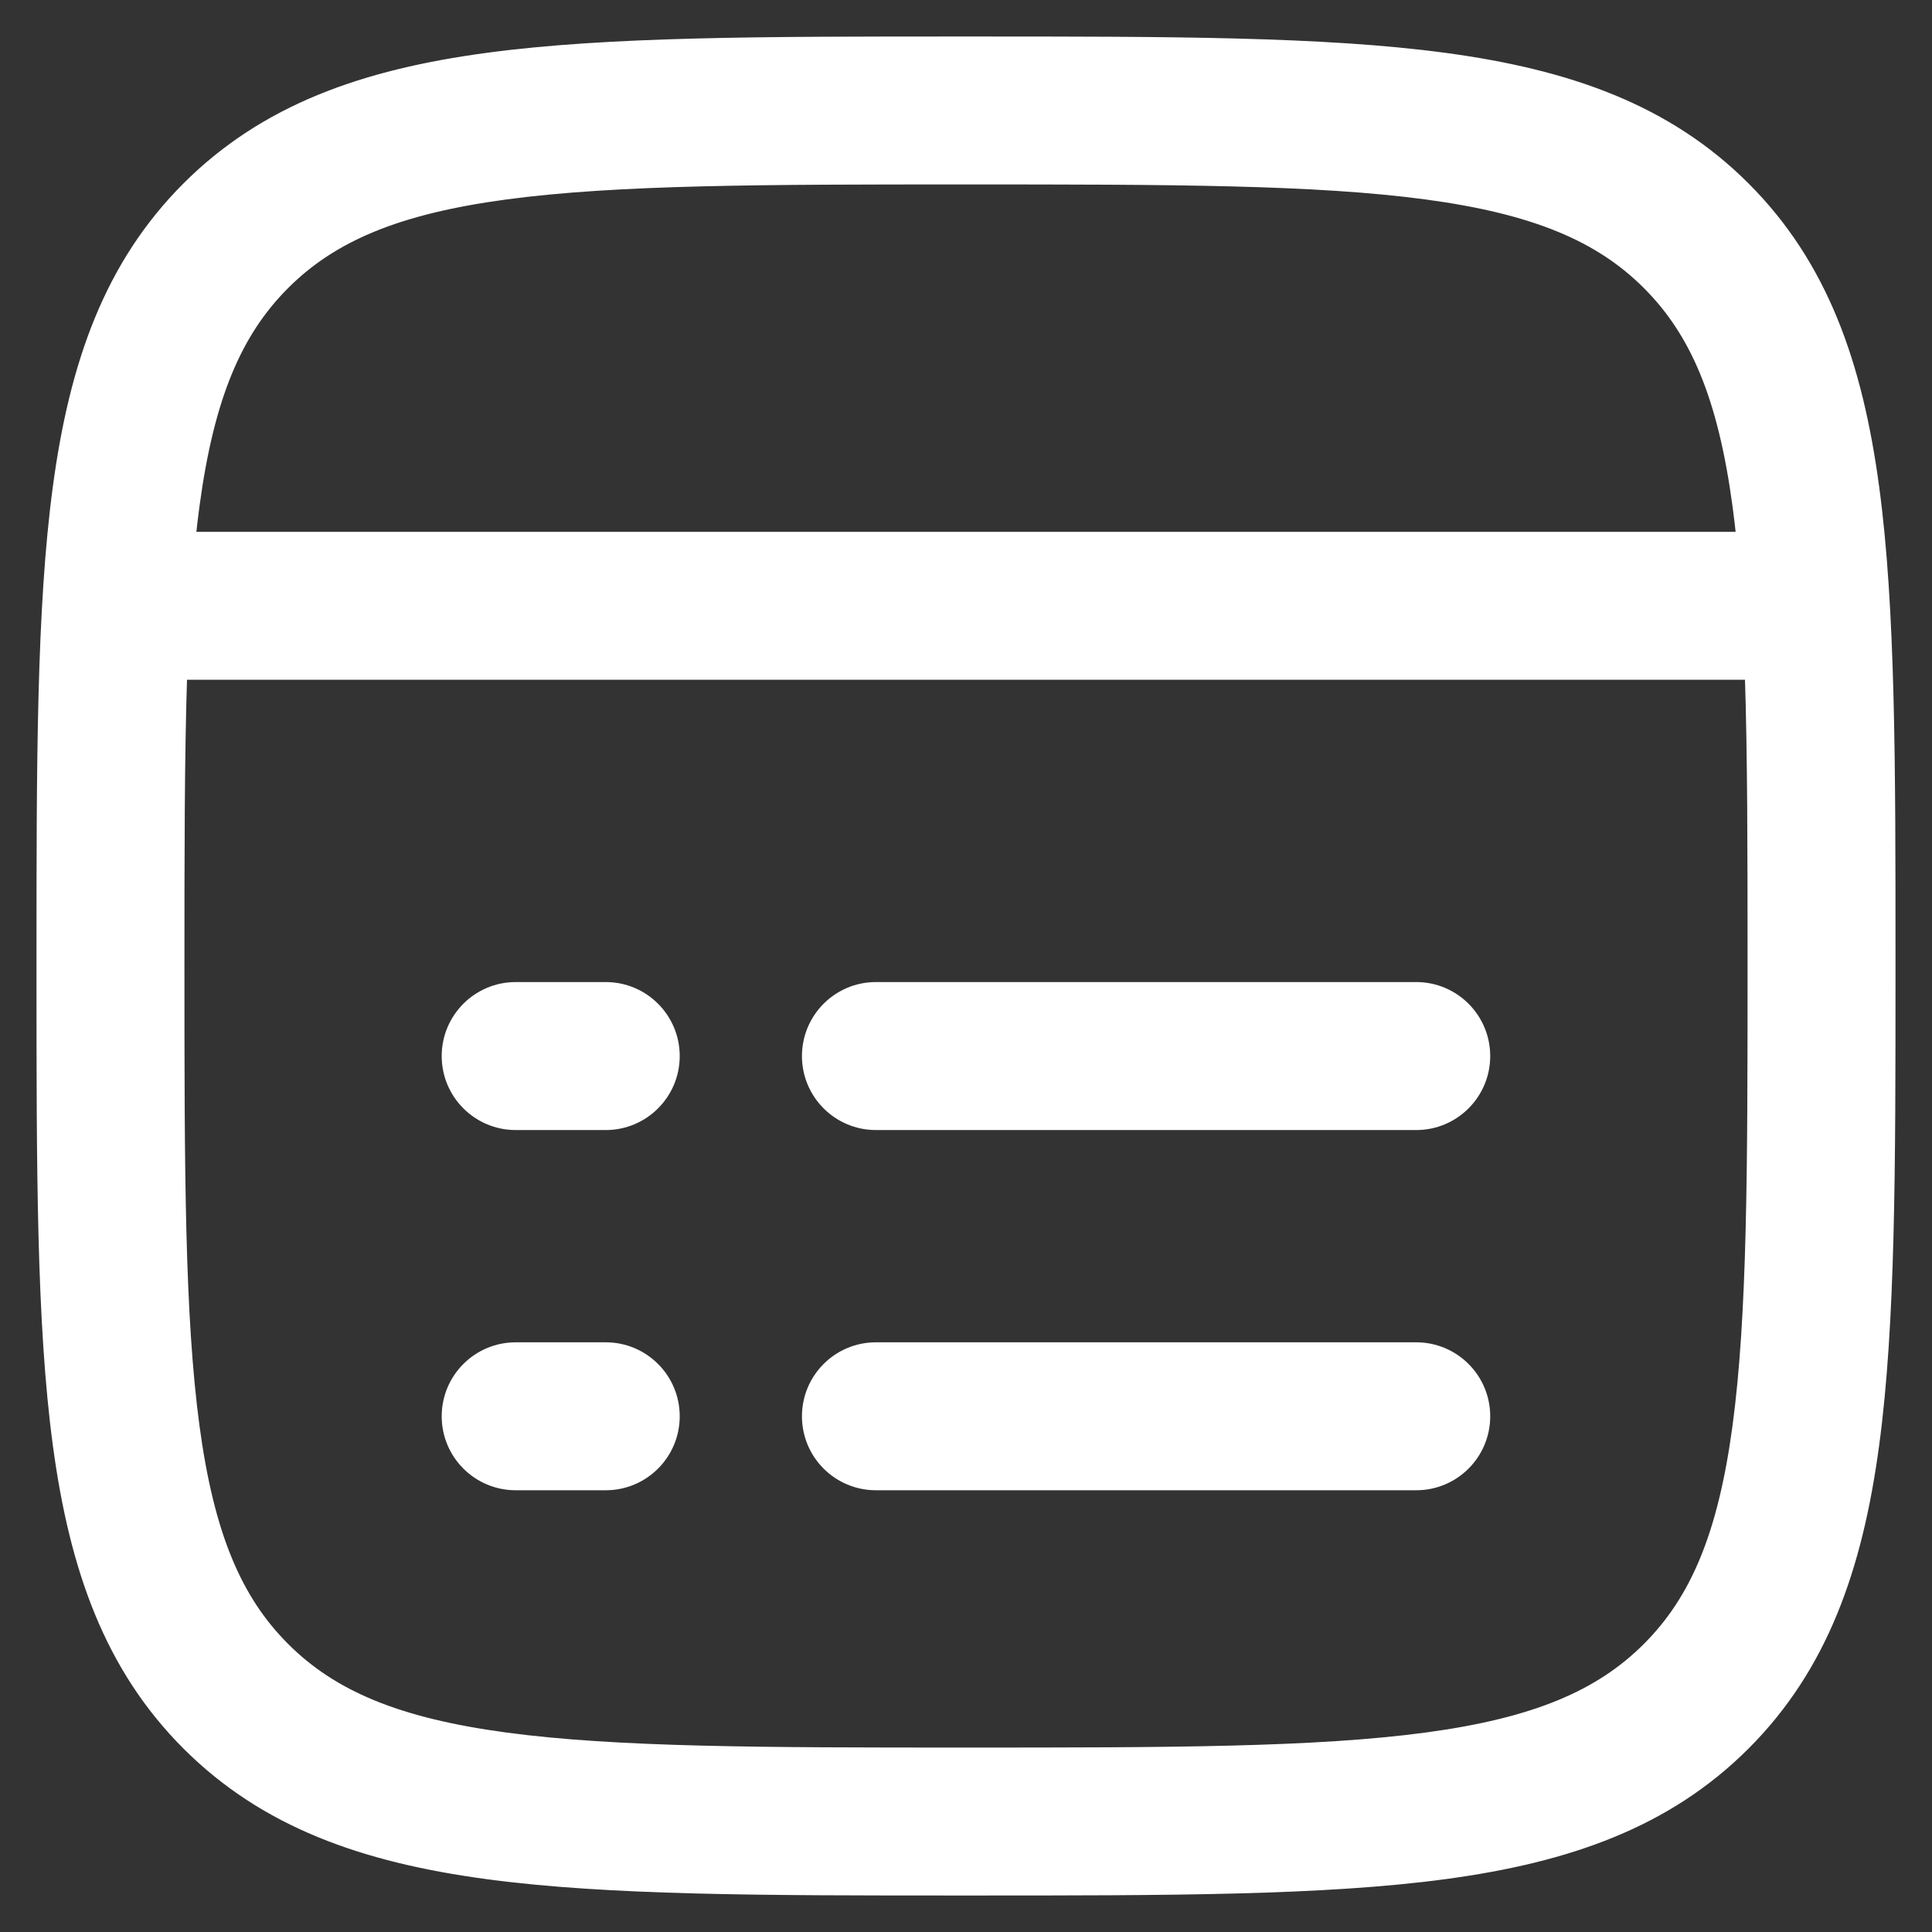
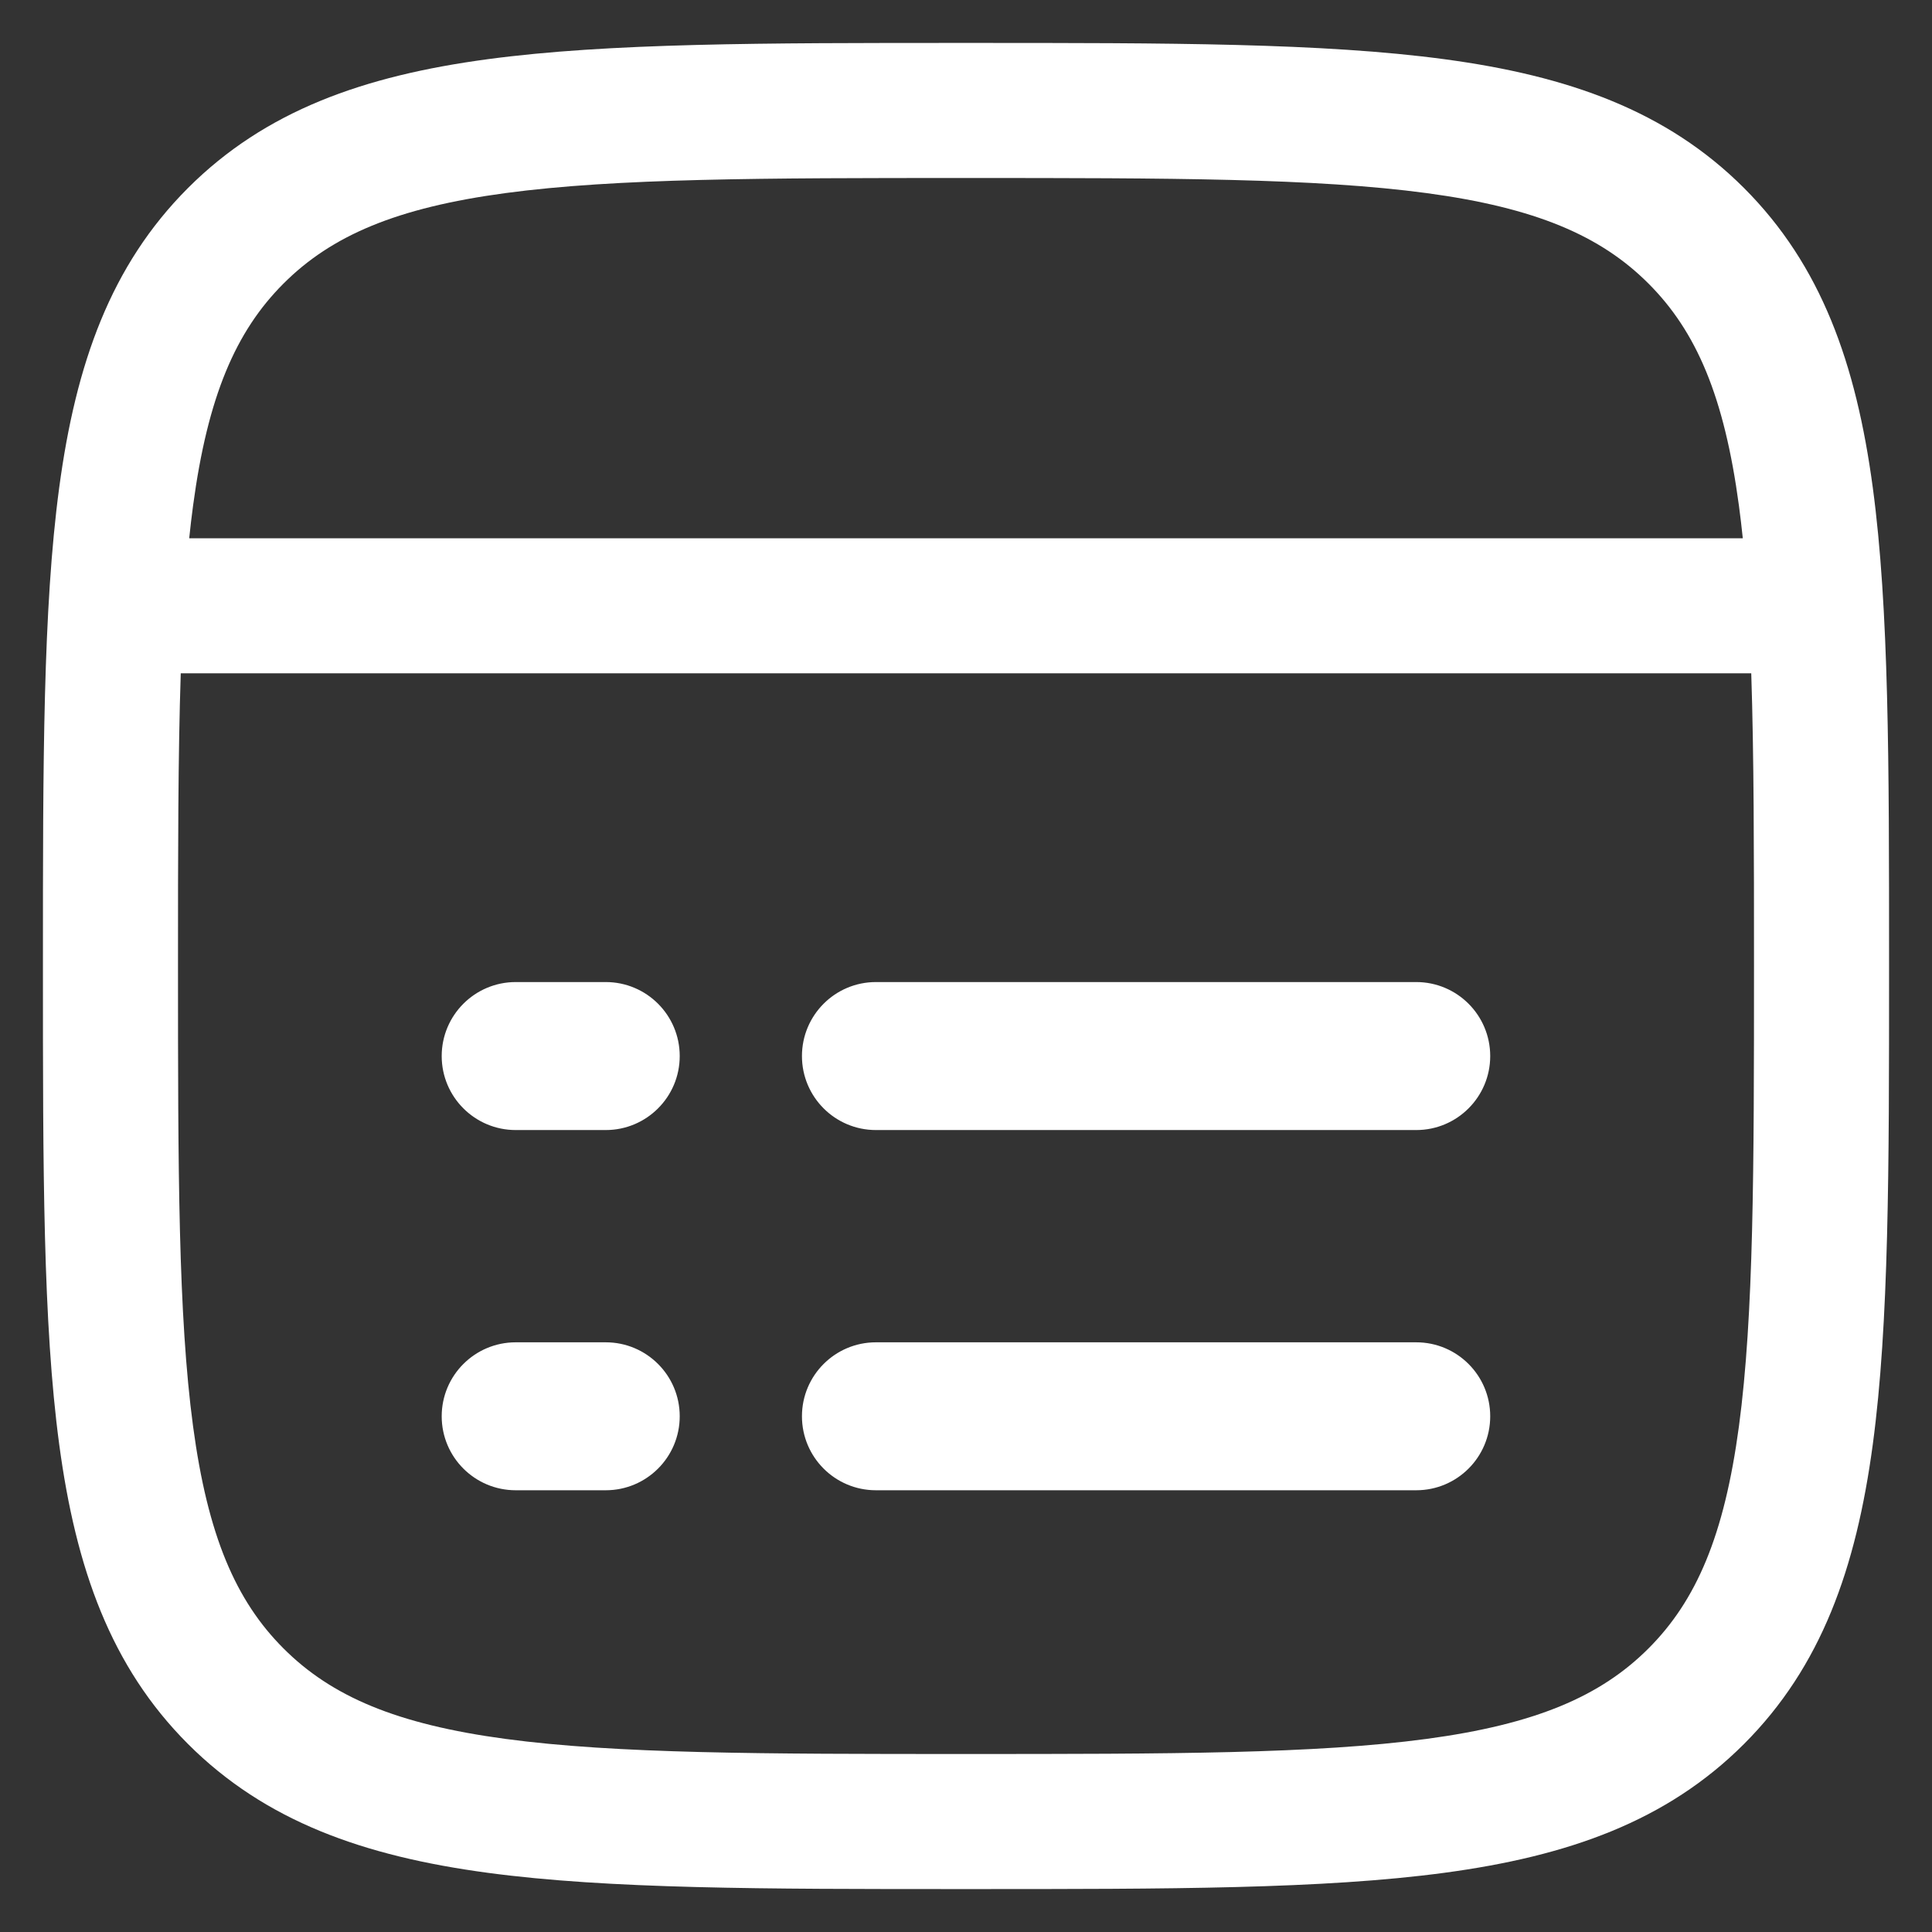
<svg xmlns="http://www.w3.org/2000/svg" width="45" height="45" viewBox="0 0 45 45" fill="none">
  <rect x="0" y="0" width="45" height="45" fill="#333333" stroke="none" />
  <path d="M10.438 32.988C10.438 32.119 11.143 31.415 12.012 31.415H14.109C14.978 31.415 15.682 32.119 15.682 32.988C15.682 33.857 14.978 34.561 14.109 34.561H12.012C11.143 34.561 10.438 33.857 10.438 32.988Z" fill="white" />
  <path d="M18.829 32.988C18.829 32.119 19.533 31.415 20.402 31.415H32.987C33.856 31.415 34.56 32.119 34.56 32.988C34.56 33.857 33.856 34.561 32.987 34.561H20.402C19.533 34.561 18.829 33.857 18.829 32.988Z" fill="white" />
  <path d="M12.012 23.024C11.143 23.024 10.438 23.729 10.438 24.598C10.438 25.466 11.143 26.171 12.012 26.171H14.109C14.978 26.171 15.682 25.466 15.682 24.598C15.682 23.729 14.978 23.024 14.109 23.024H12.012Z" fill="white" />
  <path d="M20.402 23.024C19.533 23.024 18.829 23.729 18.829 24.598C18.829 25.466 19.533 26.171 20.402 26.171H32.987C33.856 26.171 34.56 25.466 34.56 24.598C34.56 23.729 33.856 23.024 32.987 23.024H20.402Z" fill="white" />
  <path fill-rule="evenodd" clip-rule="evenodd" d="M22.62 1H22.38C17.785 1 14.176 1 11.358 1.379C8.47 1.767 6.179 2.579 4.379 4.379C2.579 6.179 1.767 8.47 1.379 11.358C1 14.176 1 17.785 1 22.38V22.62C1 27.215 1 30.824 1.379 33.642C1.767 36.53 2.579 38.821 4.379 40.621C6.179 42.421 8.47 43.233 11.358 43.621C14.176 44 17.785 44 22.38 44H22.62C27.215 44 30.824 44 33.642 43.621C36.53 43.233 38.821 42.421 40.621 40.621C42.421 38.821 43.233 36.53 43.621 33.642C44 30.824 44 27.215 44 22.62V22.38C44 17.785 44 14.176 43.621 11.358C43.233 8.47 42.421 6.179 40.621 4.379C38.821 2.579 36.53 1.767 33.642 1.379C30.824 1 27.215 1 22.62 1ZM6.604 6.604C7.722 5.486 9.238 4.838 11.777 4.497C14.361 4.15 17.759 4.146 22.5 4.146C27.241 4.146 30.639 4.15 33.223 4.497C35.762 4.838 37.278 5.486 38.396 6.604C39.514 7.722 40.162 9.238 40.503 11.777C40.536 12.023 40.566 12.276 40.593 12.537H4.407C4.434 12.276 4.464 12.023 4.497 11.777C4.838 9.238 5.486 7.722 6.604 6.604ZM4.21 15.683C4.147 17.593 4.146 19.834 4.146 22.5C4.146 27.241 4.15 30.639 4.497 33.223C4.838 35.762 5.486 37.278 6.604 38.396C7.722 39.514 9.238 40.162 11.777 40.503C14.361 40.85 17.759 40.854 22.5 40.854C27.241 40.854 30.639 40.85 33.223 40.503C35.762 40.162 37.278 39.514 38.396 38.396C39.514 37.278 40.162 35.762 40.503 33.223C40.85 30.639 40.854 27.241 40.854 22.5C40.854 19.834 40.853 17.593 40.79 15.683H4.21Z" fill="white" />
  <path d="M10.438 32.988C10.438 32.119 11.143 31.415 12.012 31.415H14.109C14.978 31.415 15.682 32.119 15.682 32.988C15.682 33.857 14.978 34.561 14.109 34.561H12.012C11.143 34.561 10.438 33.857 10.438 32.988Z" stroke="white" stroke-width="0.3" stroke-linecap="round" stroke-linejoin="round" />
  <path d="M18.829 32.988C18.829 32.119 19.533 31.415 20.402 31.415H32.987C33.856 31.415 34.56 32.119 34.56 32.988C34.56 33.857 33.856 34.561 32.987 34.561H20.402C19.533 34.561 18.829 33.857 18.829 32.988Z" stroke="white" stroke-width="0.3" stroke-linecap="round" stroke-linejoin="round" />
  <path d="M12.012 23.024C11.143 23.024 10.438 23.729 10.438 24.598C10.438 25.466 11.143 26.171 12.012 26.171H14.109C14.978 26.171 15.682 25.466 15.682 24.598C15.682 23.729 14.978 23.024 14.109 23.024H12.012Z" stroke="white" stroke-width="0.3" stroke-linecap="round" stroke-linejoin="round" />
  <path d="M20.402 23.024C19.533 23.024 18.829 23.729 18.829 24.598C18.829 25.466 19.533 26.171 20.402 26.171H32.987C33.856 26.171 34.56 25.466 34.56 24.598C34.56 23.729 33.856 23.024 32.987 23.024H20.402Z" stroke="white" stroke-width="0.3" stroke-linecap="round" stroke-linejoin="round" />
-   <path fill-rule="evenodd" clip-rule="evenodd" d="M22.62 1H22.38C17.785 1 14.176 1 11.358 1.379C8.47 1.767 6.179 2.579 4.379 4.379C2.579 6.179 1.767 8.47 1.379 11.358C1 14.176 1 17.785 1 22.38V22.62C1 27.215 1 30.824 1.379 33.642C1.767 36.53 2.579 38.821 4.379 40.621C6.179 42.421 8.47 43.233 11.358 43.621C14.176 44 17.785 44 22.38 44H22.62C27.215 44 30.824 44 33.642 43.621C36.53 43.233 38.821 42.421 40.621 40.621C42.421 38.821 43.233 36.53 43.621 33.642C44 30.824 44 27.215 44 22.62V22.38C44 17.785 44 14.176 43.621 11.358C43.233 8.47 42.421 6.179 40.621 4.379C38.821 2.579 36.53 1.767 33.642 1.379C30.824 1 27.215 1 22.62 1ZM6.604 6.604C7.722 5.486 9.238 4.838 11.777 4.497C14.361 4.15 17.759 4.146 22.5 4.146C27.241 4.146 30.639 4.15 33.223 4.497C35.762 4.838 37.278 5.486 38.396 6.604C39.514 7.722 40.162 9.238 40.503 11.777C40.536 12.023 40.566 12.276 40.593 12.537H4.407C4.434 12.276 4.464 12.023 4.497 11.777C4.838 9.238 5.486 7.722 6.604 6.604ZM4.21 15.683C4.147 17.593 4.146 19.834 4.146 22.5C4.146 27.241 4.15 30.639 4.497 33.223C4.838 35.762 5.486 37.278 6.604 38.396C7.722 39.514 9.238 40.162 11.777 40.503C14.361 40.85 17.759 40.854 22.5 40.854C27.241 40.854 30.639 40.85 33.223 40.503C35.762 40.162 37.278 39.514 38.396 38.396C39.514 37.278 40.162 35.762 40.503 33.223C40.85 30.639 40.854 27.241 40.854 22.5C40.854 19.834 40.853 17.593 40.79 15.683H4.21Z" stroke="white" stroke-width="0.3" stroke-linecap="round" stroke-linejoin="round" />
</svg>